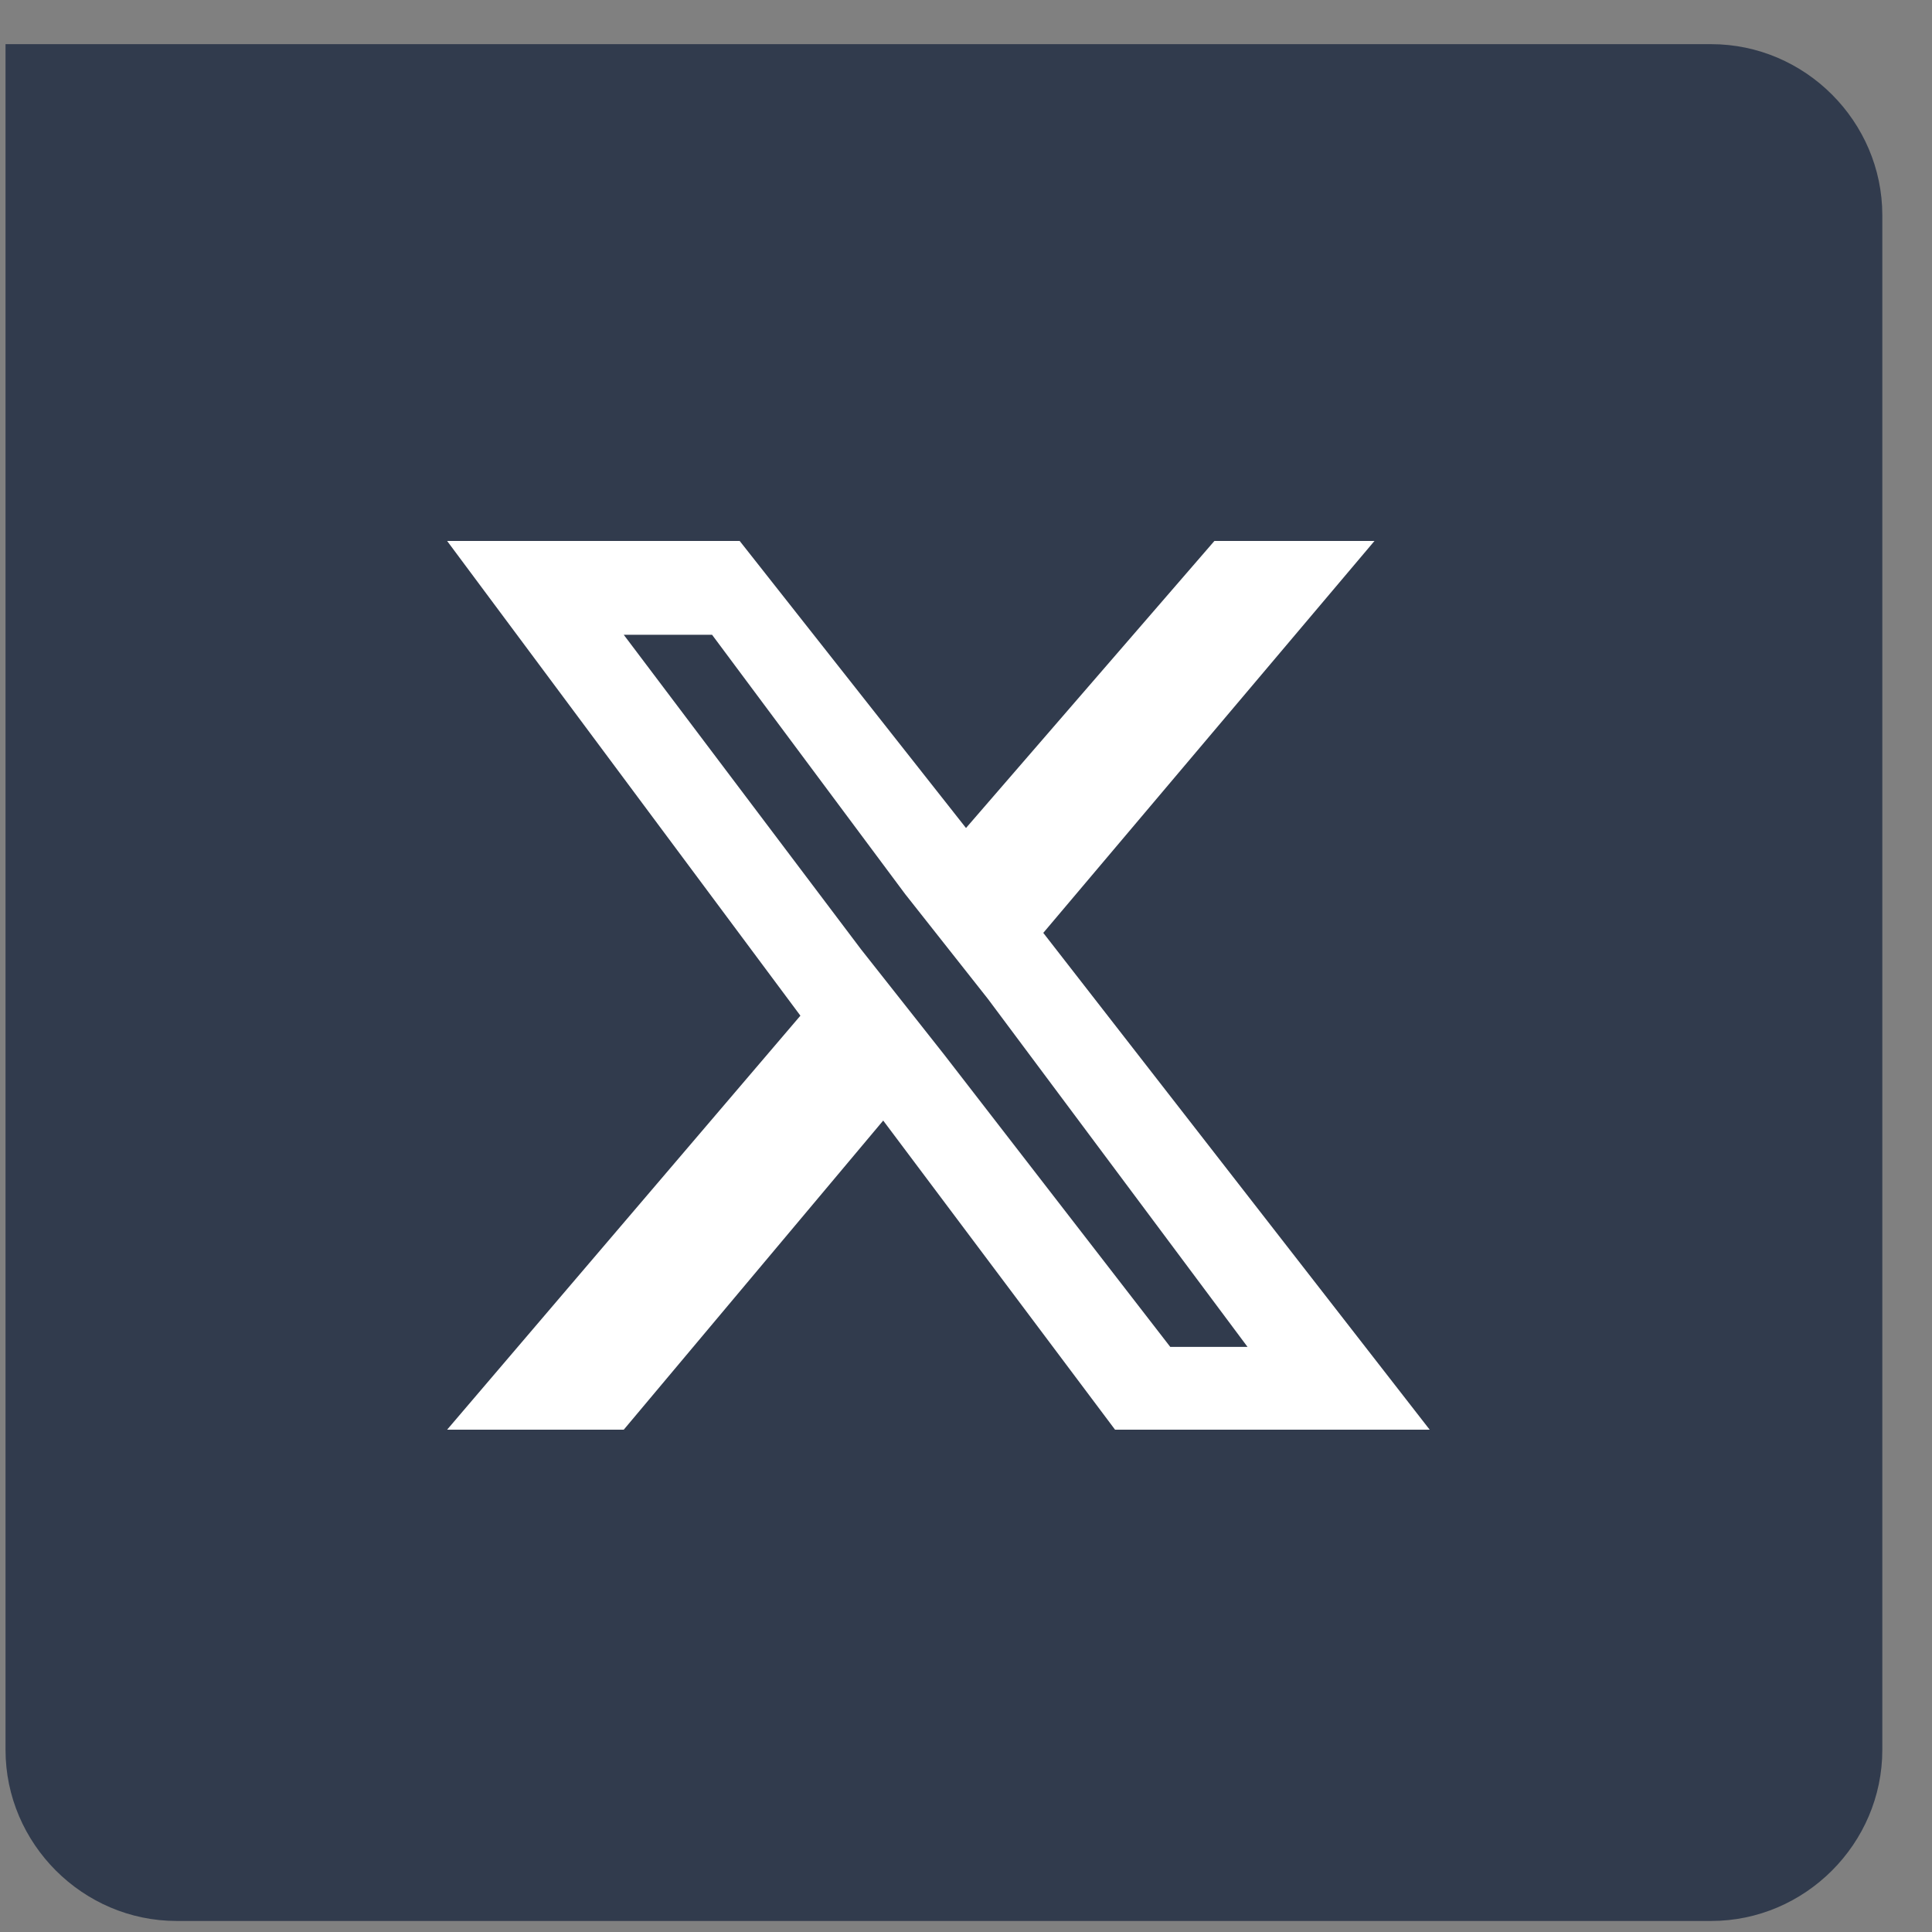
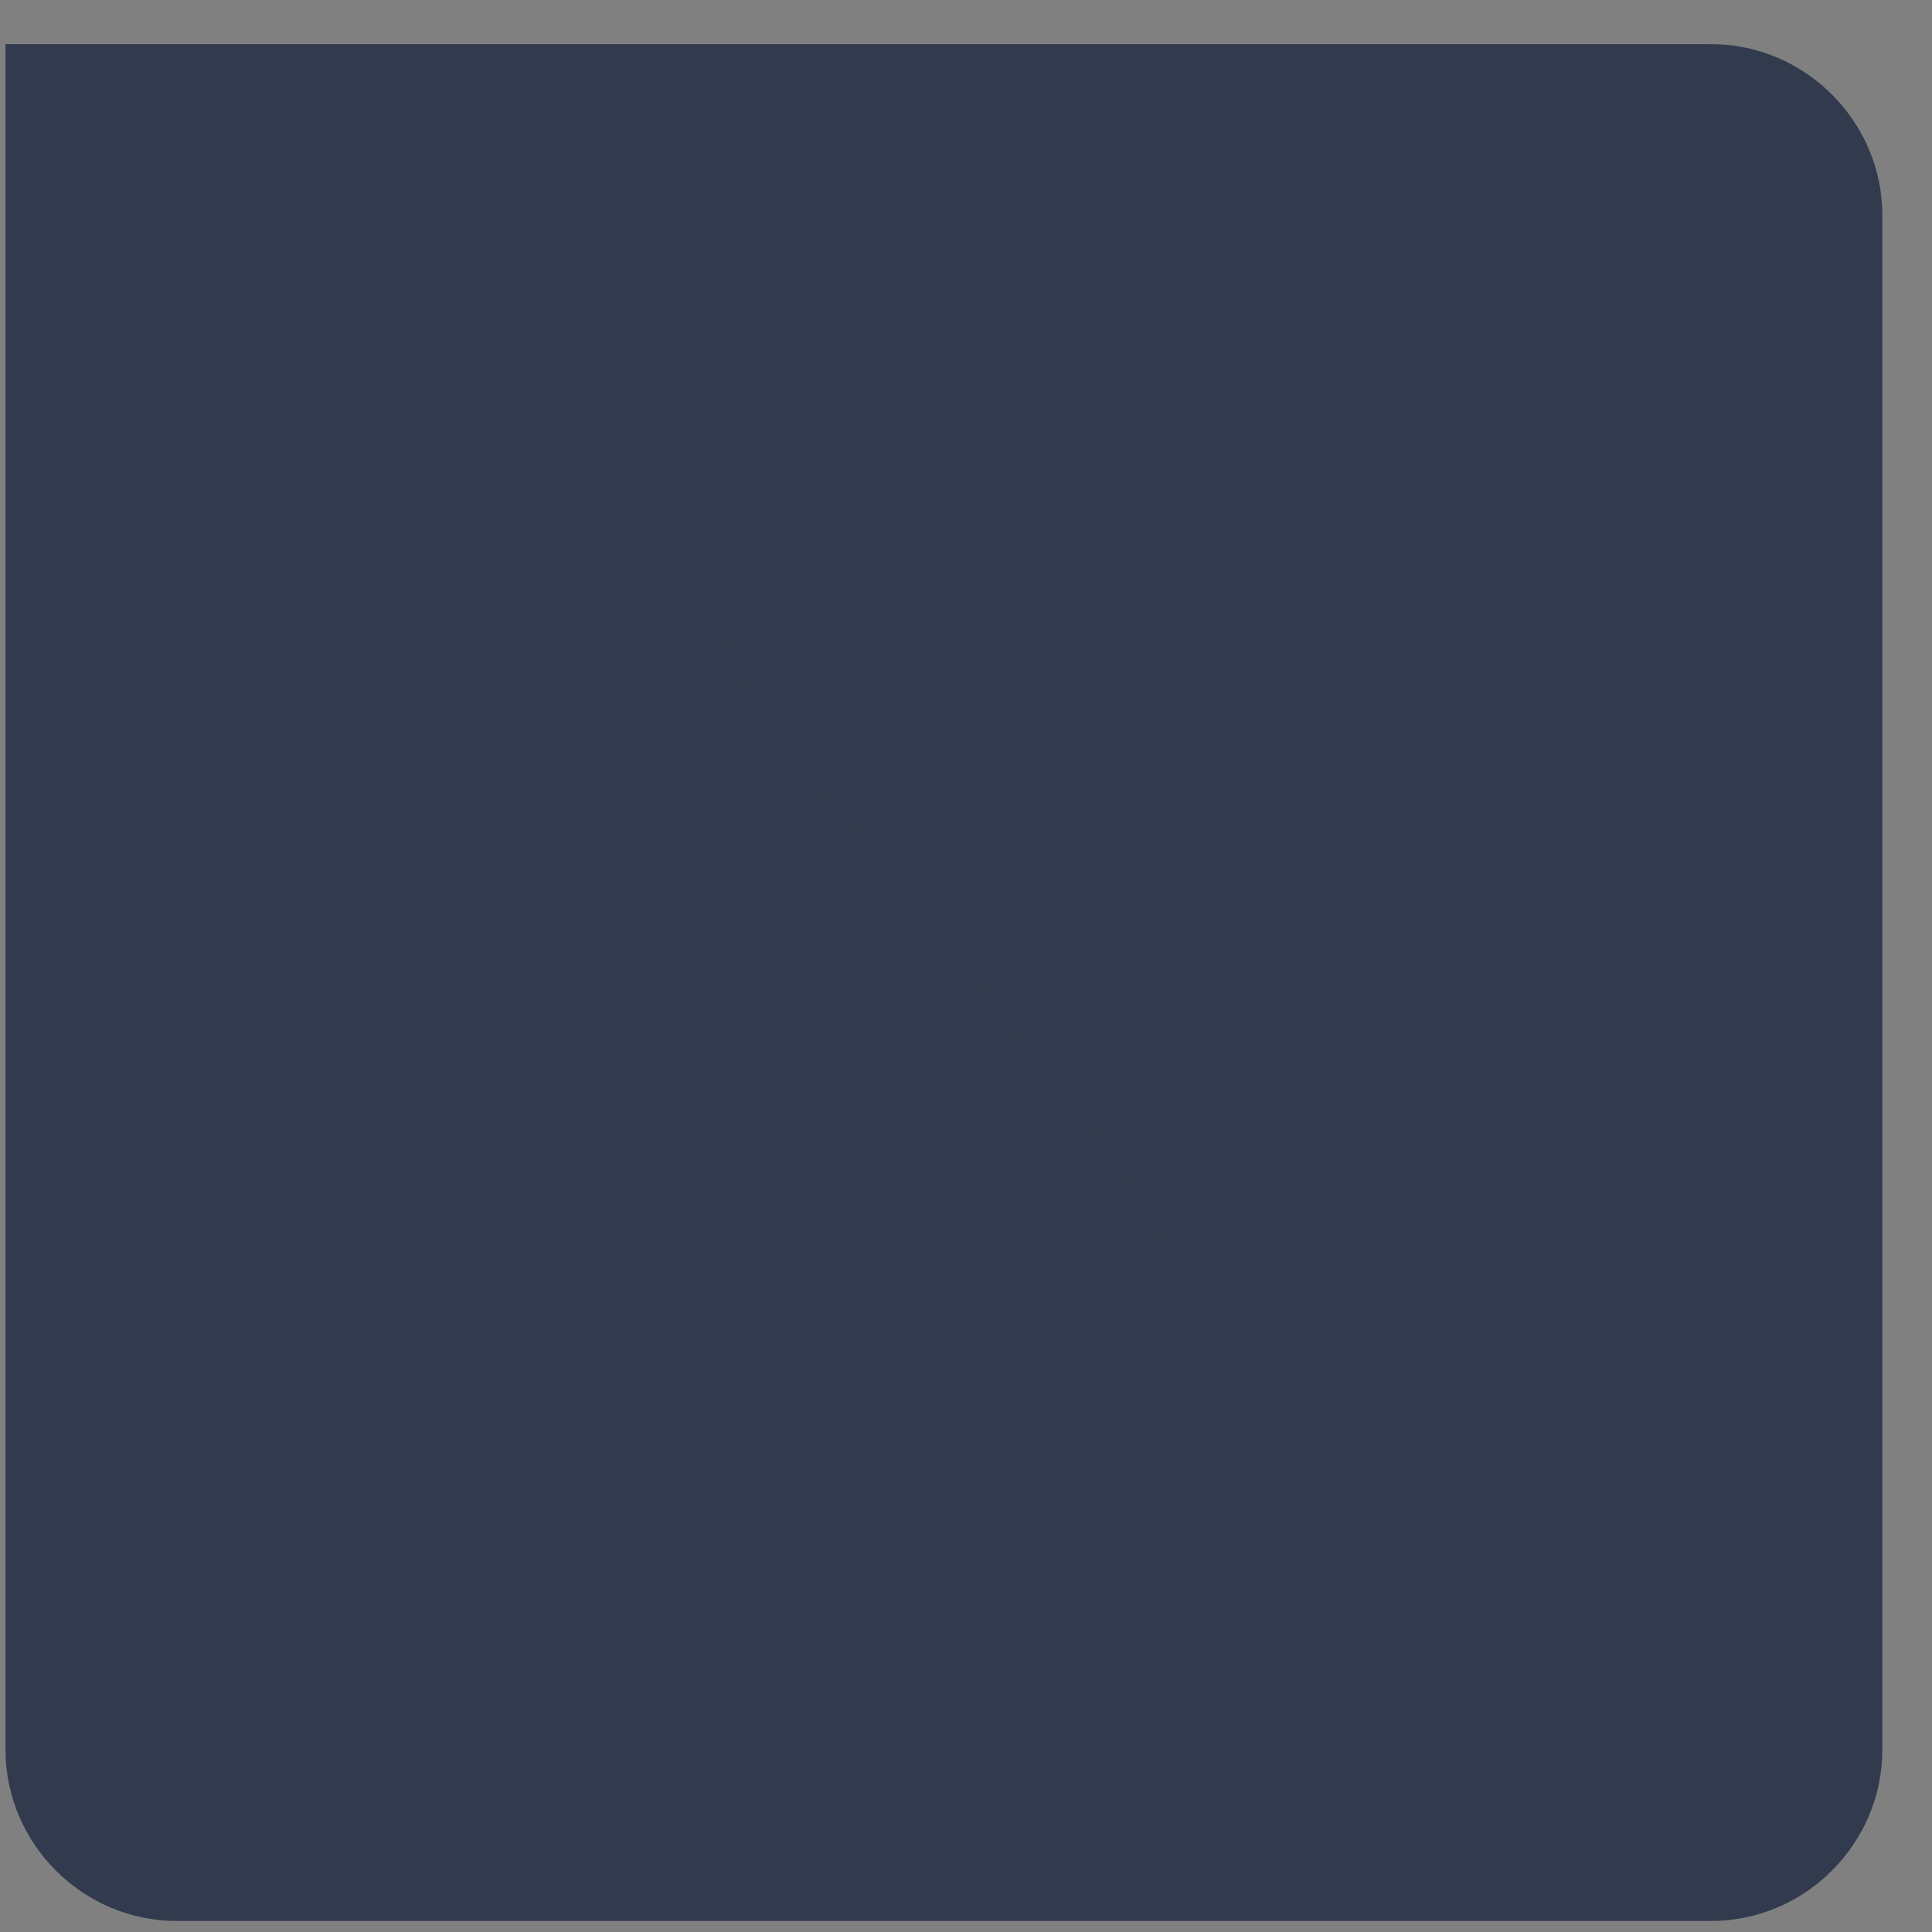
<svg xmlns="http://www.w3.org/2000/svg" width="35" height="35" viewBox="0 0 35 35" fill="none">
  <rect x="0" y="0" width="35" height="35" fill="#808080" stroke="none" />
  <path d="M31 0.8H0.1V31.7C0.1 33.4 1.5 34.8 3.2 34.8H31C32.7 34.8 34.1 33.4 34.1 31.7V3.9C34.1 2.2 32.7 0.8 31 0.8Z" fill="#313B4D" />
-   <path d="M20.2 25.9L16 20.3L11.3 25.9H8.1L14.5 18.4L8.1 9.8H13.4L17.5 15L22 9.8H24.9L18.9 16.9L25.9 25.9H20.2Z" fill="white" />
  <path d="M16.4 16.2L12.9 11.5H11.3L15.6 17.2L17.1 19.1L21.2 24.4H22.6L17.9 18.1L16.4 16.2Z" fill="#313B4D" />
</svg>